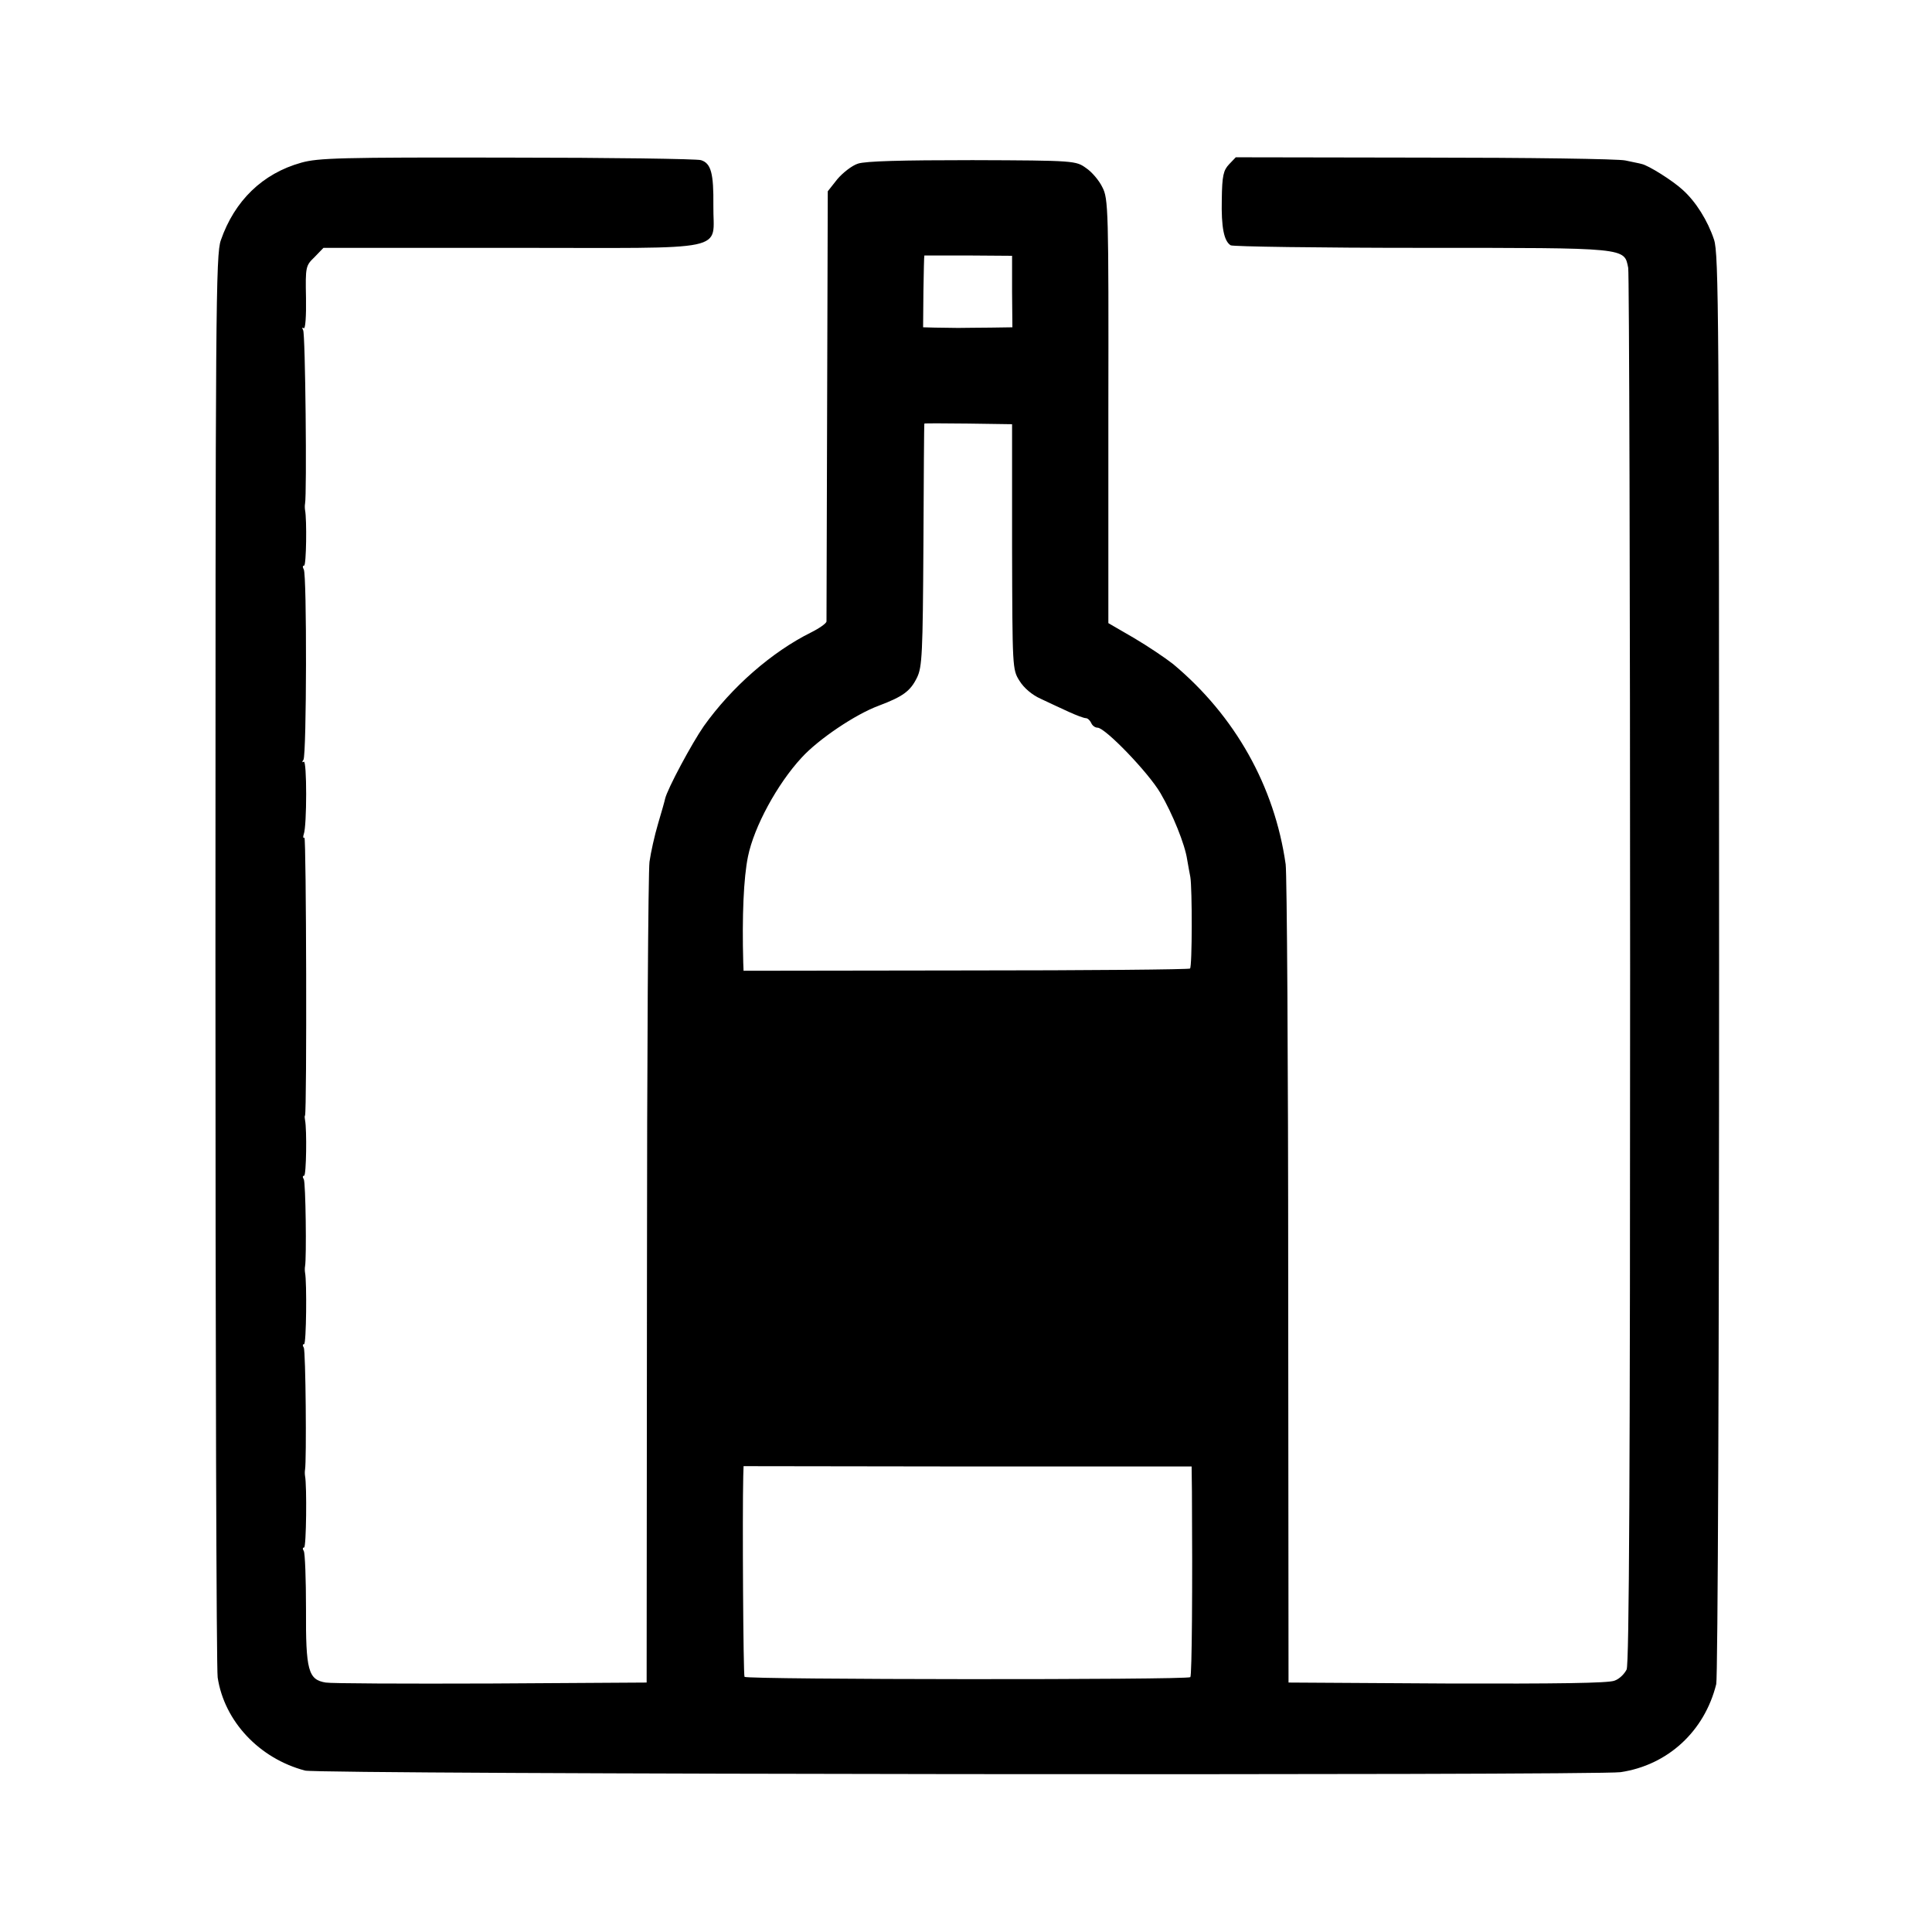
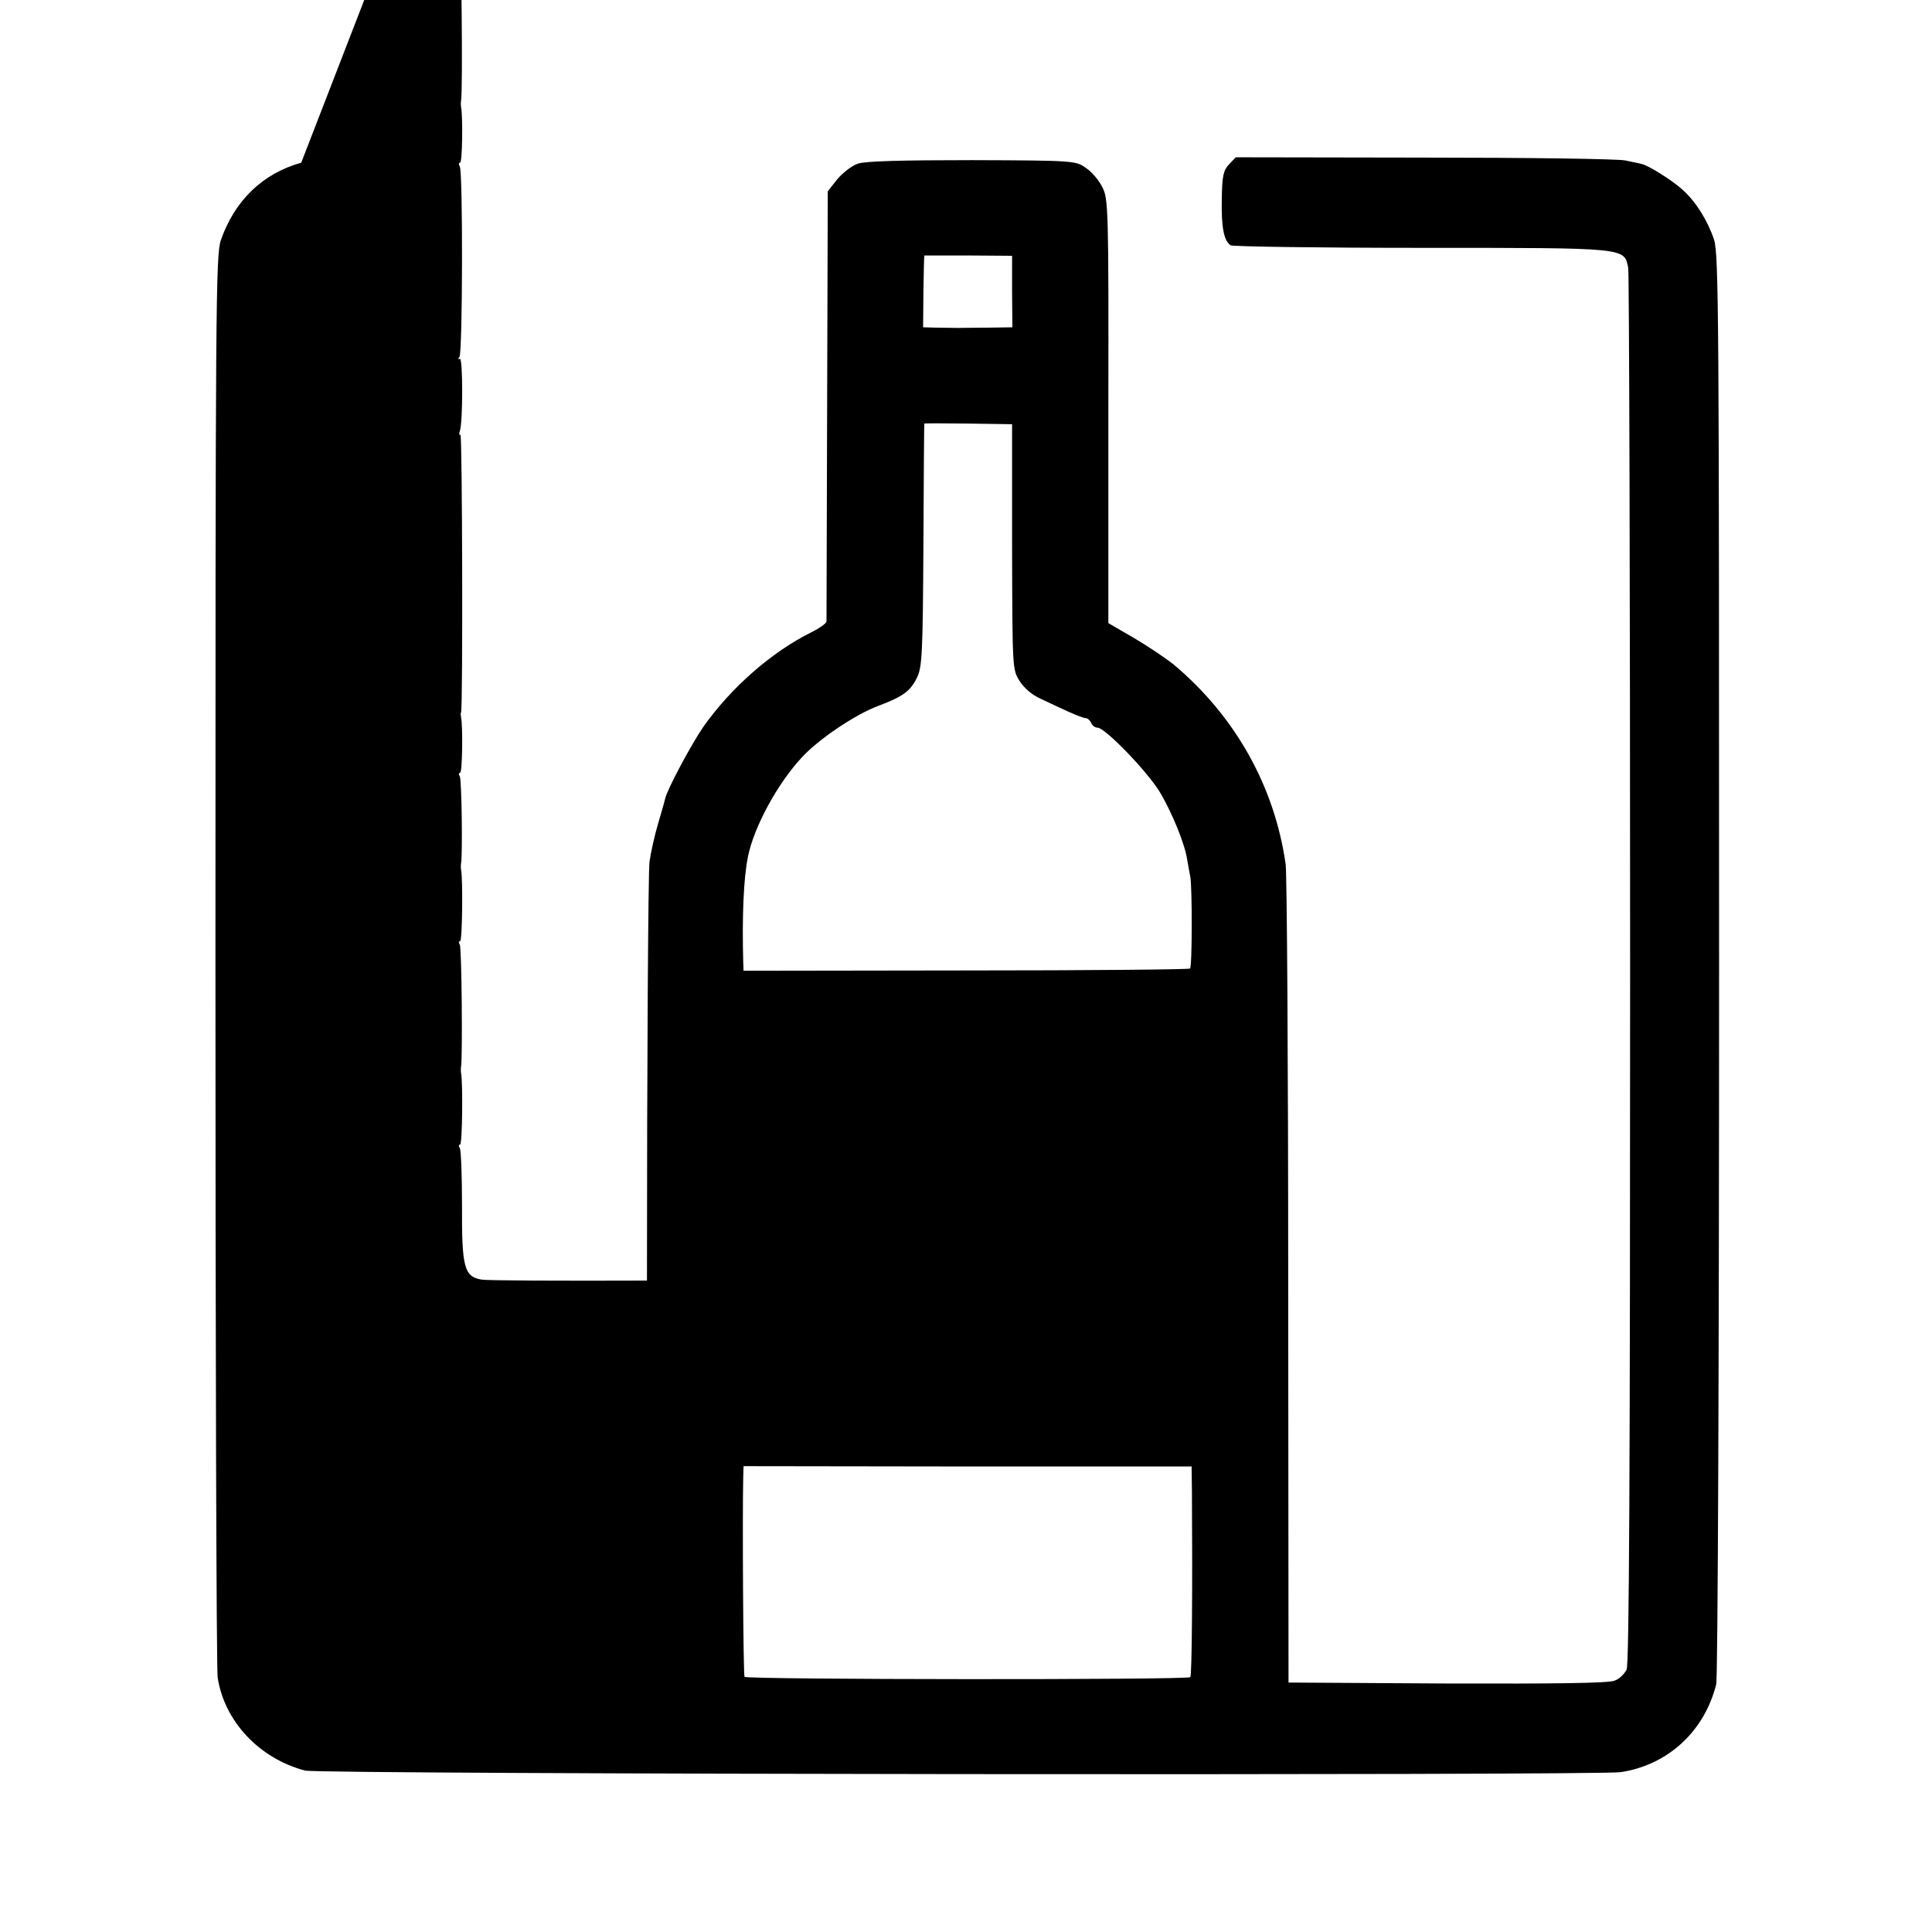
<svg xmlns="http://www.w3.org/2000/svg" version="1.0" width="608pt" height="608pt" viewBox="0 0 608 608" preserveAspectRatio="xMidYMid meet">
  <g transform="translate(0,608) scale(0.1,-0.1)" fill="#000000" stroke="none">
-     <path d="M948 5568 c-122 -34 -210 -120 -253 -244 -16 -45 -17 -210 -17 -2264 0 -1218 3 -2235 7 -2259 21 -138 131 -255 275 -293 44 -12 4062 -16 4140 -5 148 22 264 128 301 277 5 19 9 1033 9 2267 0 2031 -1 2235 -16 2279 -20 60 -57 119 -98 156 -31 29 -109 78 -130 82 -6 2 -29 6 -51 11 -22 5 -307 9 -633 9 l-593 1 -21 -22 c-18 -19 -22 -36 -23 -110 -2 -89 7 -132 28 -145 7 -4 277 -8 601 -8 651 0 637 1 650 -63 3 -16 6 -1010 6 -2208 0 -1587 -3 -2185 -11 -2203 -7 -14 -23 -30 -38 -35 -18 -8 -185 -10 -526 -9 l-500 3 -1 1260 c0 693 -4 1285 -8 1315 -35 246 -159 467 -354 630 -24 19 -79 56 -123 82 l-81 47 0 667 c1 637 0 669 -19 705 -10 21 -33 48 -51 60 -32 23 -35 24 -358 25 -224 0 -336 -3 -360 -11 -19 -6 -48 -29 -65 -49 l-30 -38 -2 -671 c-1 -370 -2 -677 -2 -683 -1 -6 -22 -21 -48 -34 -125 -62 -251 -173 -338 -295 -37 -53 -115 -198 -122 -229 -1 -6 -11 -41 -22 -78 -11 -37 -23 -91 -27 -120 -4 -29 -8 -622 -8 -1318 l-1 -1265 -490 -3 c-270 -1 -504 0 -520 3 -55 9 -63 38 -62 231 0 94 -3 176 -7 183 -4 6 -4 11 1 11 7 0 9 196 3 225 -1 6 -1 15 0 20 5 29 2 374 -4 384 -4 6 -4 11 1 11 7 0 9 196 3 225 -1 6 -1 15 0 20 5 26 2 264 -4 274 -4 6 -4 11 1 11 7 0 9 145 3 175 -1 6 -2 12 0 15 6 16 4 877 -2 874 -4 -3 -5 2 -2 11 10 26 10 234 0 228 -5 -4 -6 0 -1 6 10 16 11 583 1 599 -4 7 -4 12 1 12 7 0 9 145 3 175 -1 6 -1 15 0 20 6 30 1 536 -6 546 -4 7 -3 10 2 6 5 -3 8 38 7 95 -2 99 -1 102 27 129 l28 29 595 0 c699 0 630 -15 632 133 1 101 -7 133 -39 143 -12 4 -286 8 -609 8 -527 1 -595 -1 -649 -16z m2237 -406 l1 -112 -68 -1 c-37 0 -84 -1 -103 -1 -19 0 -52 1 -73 1 l-37 1 1 113 c1 61 2 112 3 113 0 0 63 0 138 0 l138 -1 0 -113z m0 -803 c1 -381 1 -386 23 -421 14 -23 40 -45 67 -57 25 -12 64 -30 88 -41 24 -11 48 -20 54 -20 6 0 13 -7 17 -15 3 -8 12 -15 20 -15 24 0 160 -141 198 -206 38 -65 77 -161 84 -209 3 -16 7 -41 10 -55 6 -35 6 -282 -1 -288 -3 -3 -320 -6 -705 -6 l-700 -1 -1 25 c-4 147 1 267 15 335 19 93 92 228 169 311 53 58 169 136 242 163 77 29 100 46 121 89 16 33 18 75 20 417 1 209 2 381 3 382 0 1 63 1 138 0 l138 -2 0 -386z m566 -2974 c2 -299 0 -578 -5 -583 -10 -9 -1397 -8 -1403 1 -4 7 -7 510 -4 632 l1 31 705 -1 705 0 1 -80z" />
+     <path d="M948 5568 c-122 -34 -210 -120 -253 -244 -16 -45 -17 -210 -17 -2264 0 -1218 3 -2235 7 -2259 21 -138 131 -255 275 -293 44 -12 4062 -16 4140 -5 148 22 264 128 301 277 5 19 9 1033 9 2267 0 2031 -1 2235 -16 2279 -20 60 -57 119 -98 156 -31 29 -109 78 -130 82 -6 2 -29 6 -51 11 -22 5 -307 9 -633 9 l-593 1 -21 -22 c-18 -19 -22 -36 -23 -110 -2 -89 7 -132 28 -145 7 -4 277 -8 601 -8 651 0 637 1 650 -63 3 -16 6 -1010 6 -2208 0 -1587 -3 -2185 -11 -2203 -7 -14 -23 -30 -38 -35 -18 -8 -185 -10 -526 -9 l-500 3 -1 1260 c0 693 -4 1285 -8 1315 -35 246 -159 467 -354 630 -24 19 -79 56 -123 82 l-81 47 0 667 c1 637 0 669 -19 705 -10 21 -33 48 -51 60 -32 23 -35 24 -358 25 -224 0 -336 -3 -360 -11 -19 -6 -48 -29 -65 -49 l-30 -38 -2 -671 c-1 -370 -2 -677 -2 -683 -1 -6 -22 -21 -48 -34 -125 -62 -251 -173 -338 -295 -37 -53 -115 -198 -122 -229 -1 -6 -11 -41 -22 -78 -11 -37 -23 -91 -27 -120 -4 -29 -8 -622 -8 -1318 c-270 -1 -504 0 -520 3 -55 9 -63 38 -62 231 0 94 -3 176 -7 183 -4 6 -4 11 1 11 7 0 9 196 3 225 -1 6 -1 15 0 20 5 29 2 374 -4 384 -4 6 -4 11 1 11 7 0 9 196 3 225 -1 6 -1 15 0 20 5 26 2 264 -4 274 -4 6 -4 11 1 11 7 0 9 145 3 175 -1 6 -2 12 0 15 6 16 4 877 -2 874 -4 -3 -5 2 -2 11 10 26 10 234 0 228 -5 -4 -6 0 -1 6 10 16 11 583 1 599 -4 7 -4 12 1 12 7 0 9 145 3 175 -1 6 -1 15 0 20 6 30 1 536 -6 546 -4 7 -3 10 2 6 5 -3 8 38 7 95 -2 99 -1 102 27 129 l28 29 595 0 c699 0 630 -15 632 133 1 101 -7 133 -39 143 -12 4 -286 8 -609 8 -527 1 -595 -1 -649 -16z m2237 -406 l1 -112 -68 -1 c-37 0 -84 -1 -103 -1 -19 0 -52 1 -73 1 l-37 1 1 113 c1 61 2 112 3 113 0 0 63 0 138 0 l138 -1 0 -113z m0 -803 c1 -381 1 -386 23 -421 14 -23 40 -45 67 -57 25 -12 64 -30 88 -41 24 -11 48 -20 54 -20 6 0 13 -7 17 -15 3 -8 12 -15 20 -15 24 0 160 -141 198 -206 38 -65 77 -161 84 -209 3 -16 7 -41 10 -55 6 -35 6 -282 -1 -288 -3 -3 -320 -6 -705 -6 l-700 -1 -1 25 c-4 147 1 267 15 335 19 93 92 228 169 311 53 58 169 136 242 163 77 29 100 46 121 89 16 33 18 75 20 417 1 209 2 381 3 382 0 1 63 1 138 0 l138 -2 0 -386z m566 -2974 c2 -299 0 -578 -5 -583 -10 -9 -1397 -8 -1403 1 -4 7 -7 510 -4 632 l1 31 705 -1 705 0 1 -80z" />
  </g>
</svg>